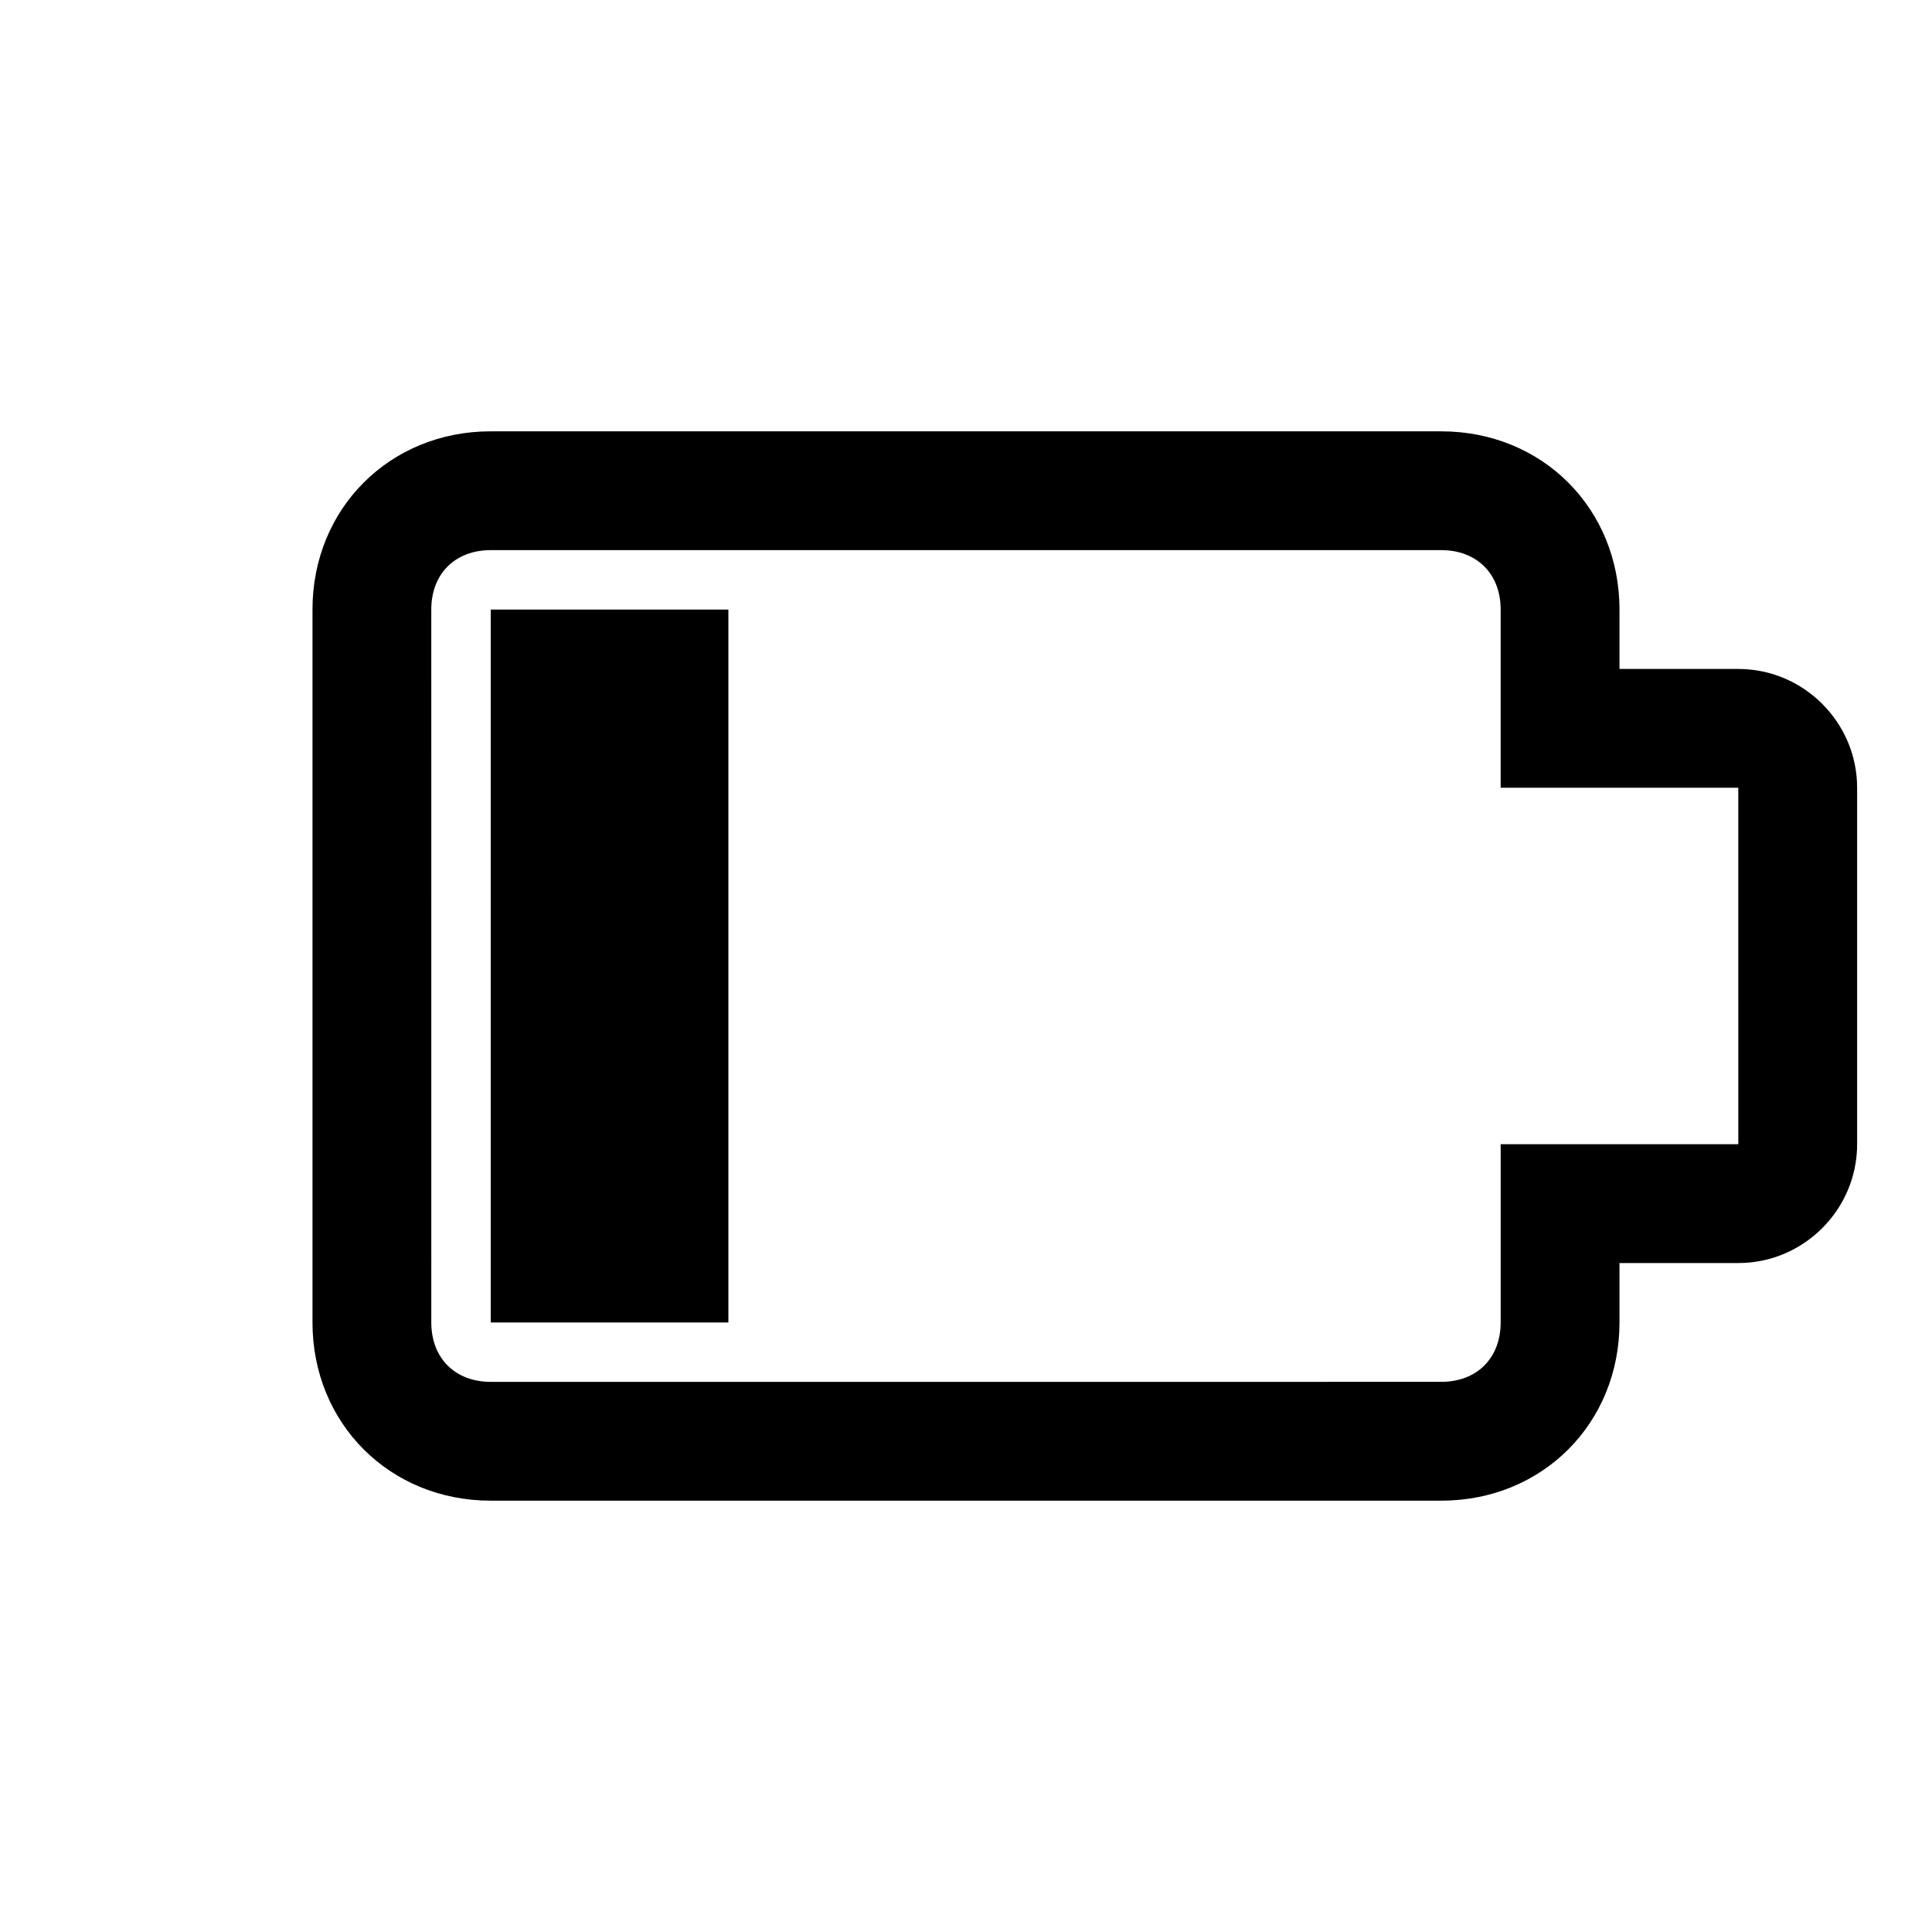
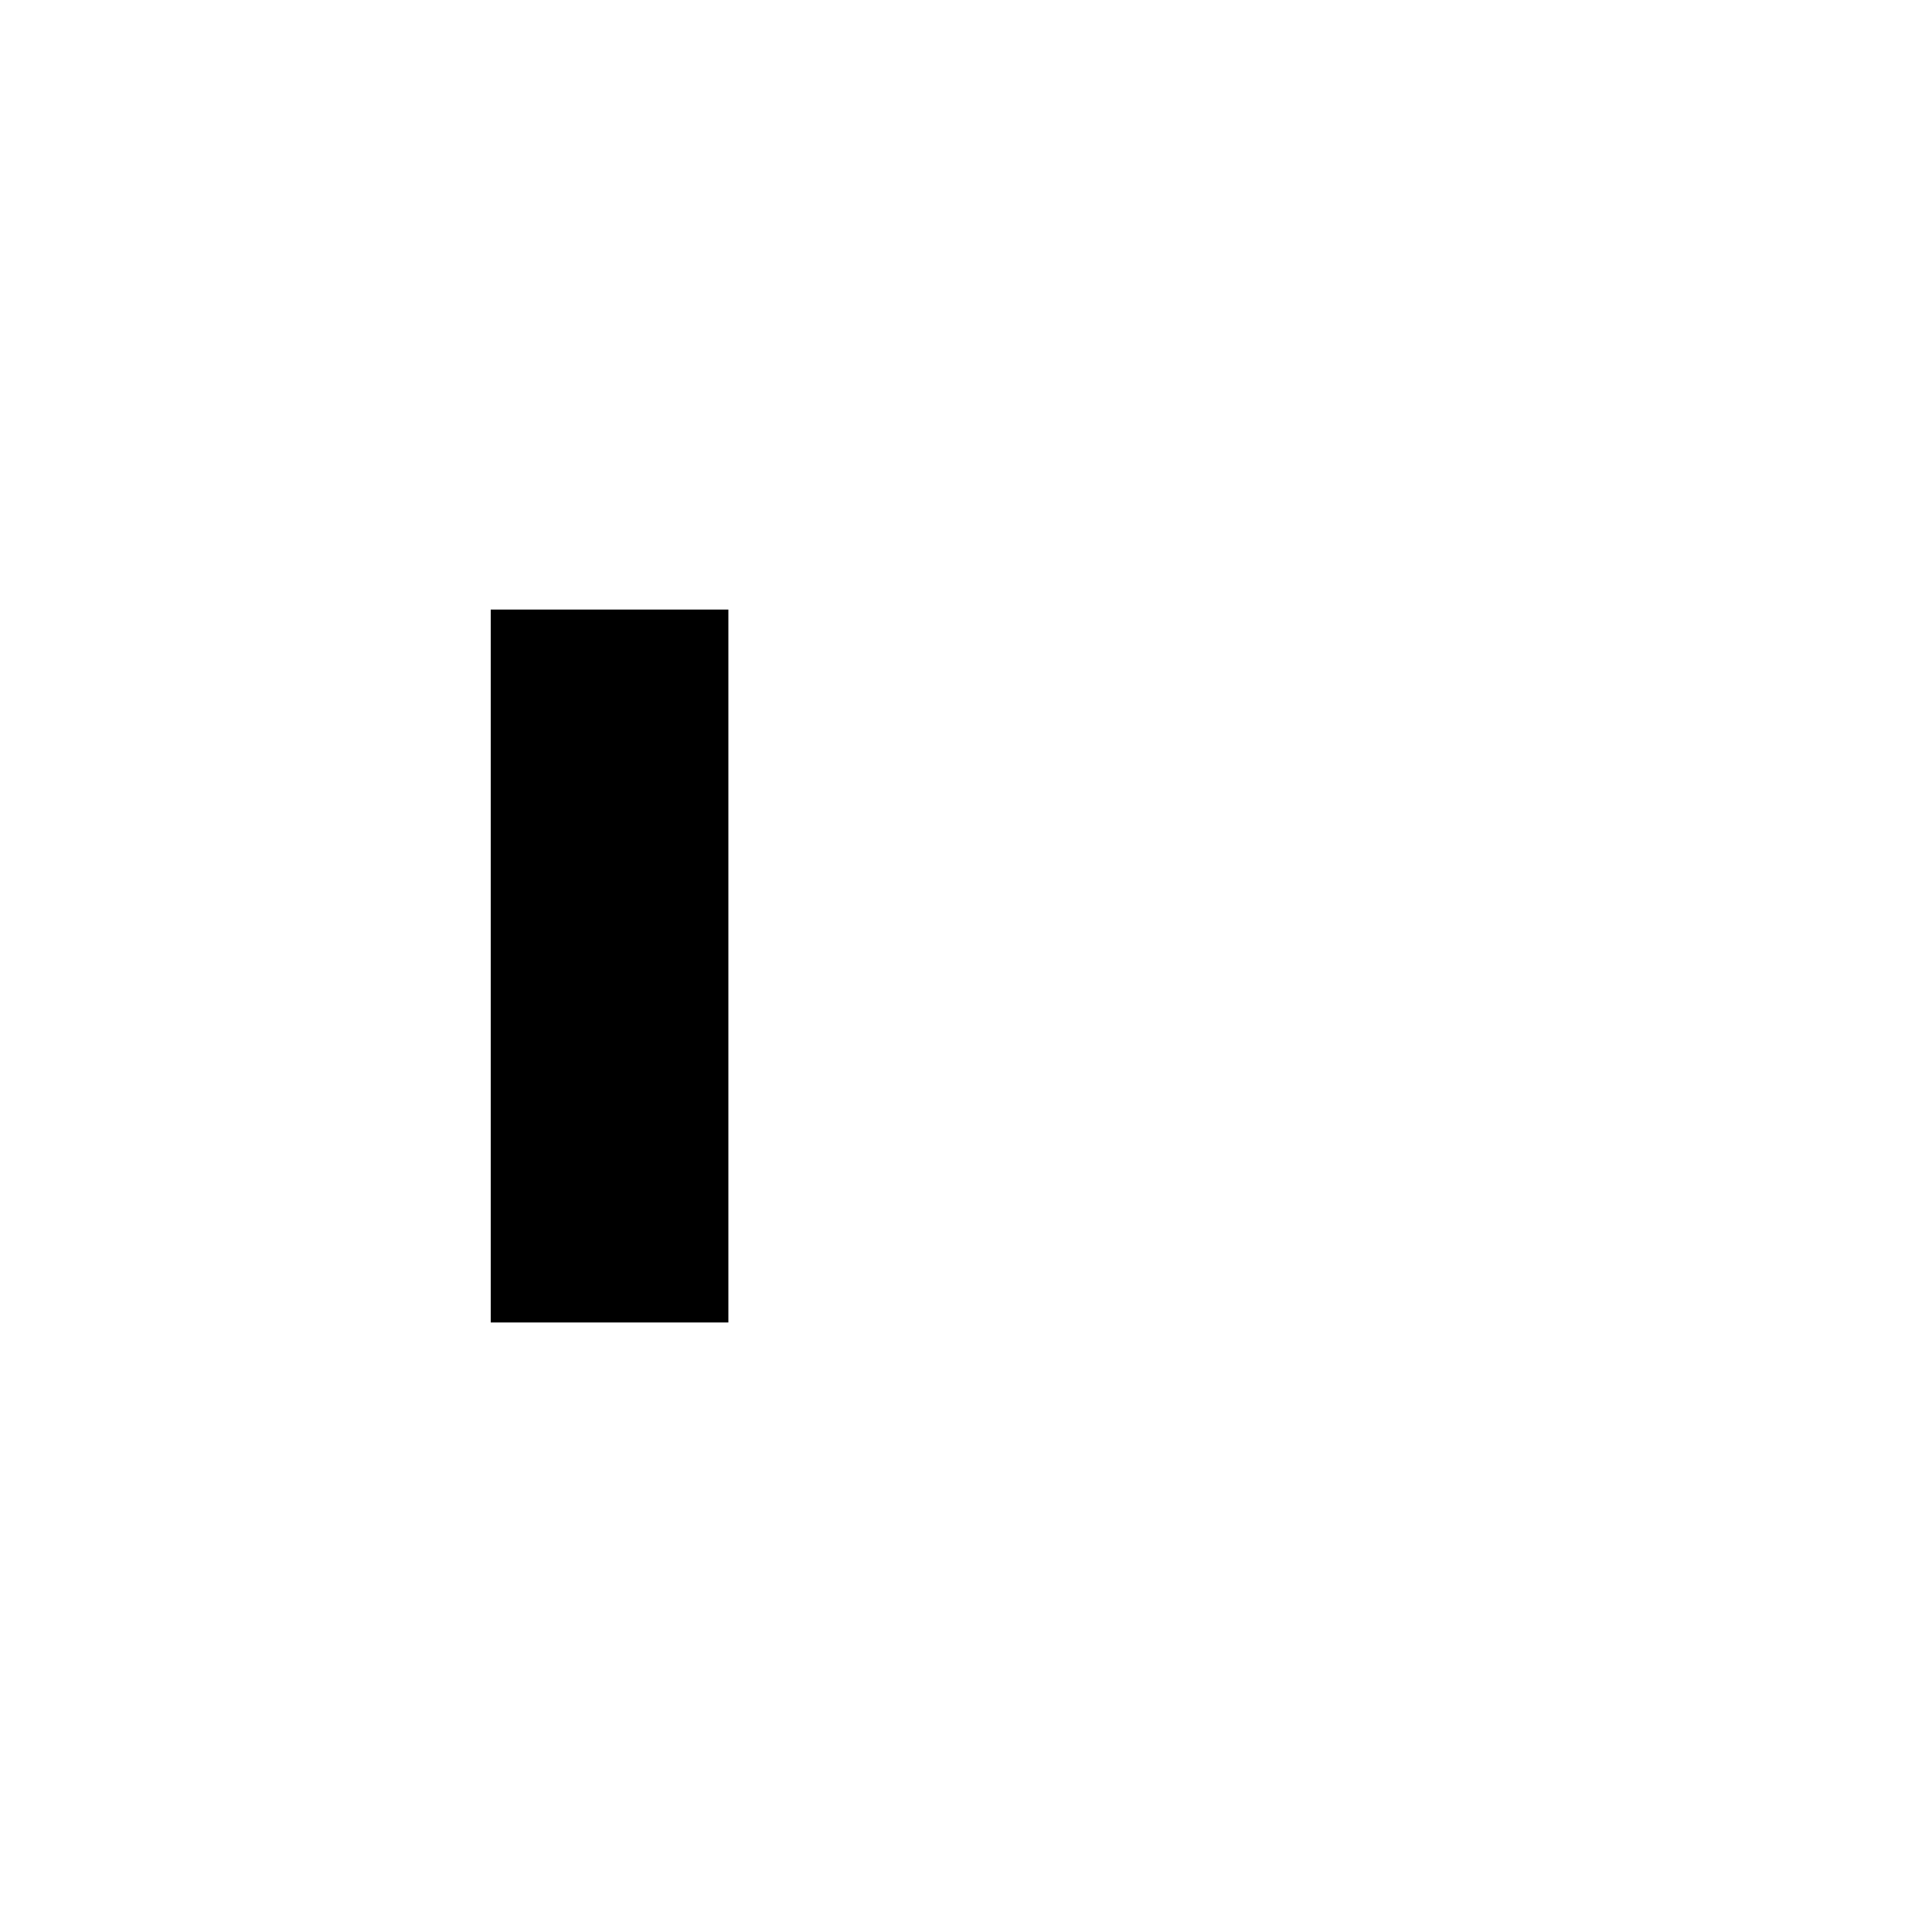
<svg xmlns="http://www.w3.org/2000/svg" fill="#000000" width="800px" height="800px" version="1.1" viewBox="144 144 512 512">
  <g>
-     <path d="m604.67 321.28h-31.488v-15.742c0-26.766-20.469-47.23-47.23-47.23l-251.91-0.004c-26.766 0-47.23 20.469-47.23 47.23v188.93c0 26.766 20.469 47.23 47.23 47.23h251.91c26.766 0 47.23-20.469 47.23-47.23v-15.742h31.488c17.32 0 31.488-14.168 31.488-31.488v-94.465c0-17.316-14.172-31.488-31.488-31.488zm0 125.95h-62.977v47.23c0 9.445-6.297 15.742-15.742 15.742l-251.91 0.004c-9.445 0-15.742-6.297-15.742-15.742l-0.004-188.93c0-9.445 6.297-15.742 15.742-15.742h251.91c9.445 0 15.742 6.297 15.742 15.742v47.23h62.977z" />
    <path d="m274.05 305.54h62.977v188.93h-62.977z" />
  </g>
</svg>